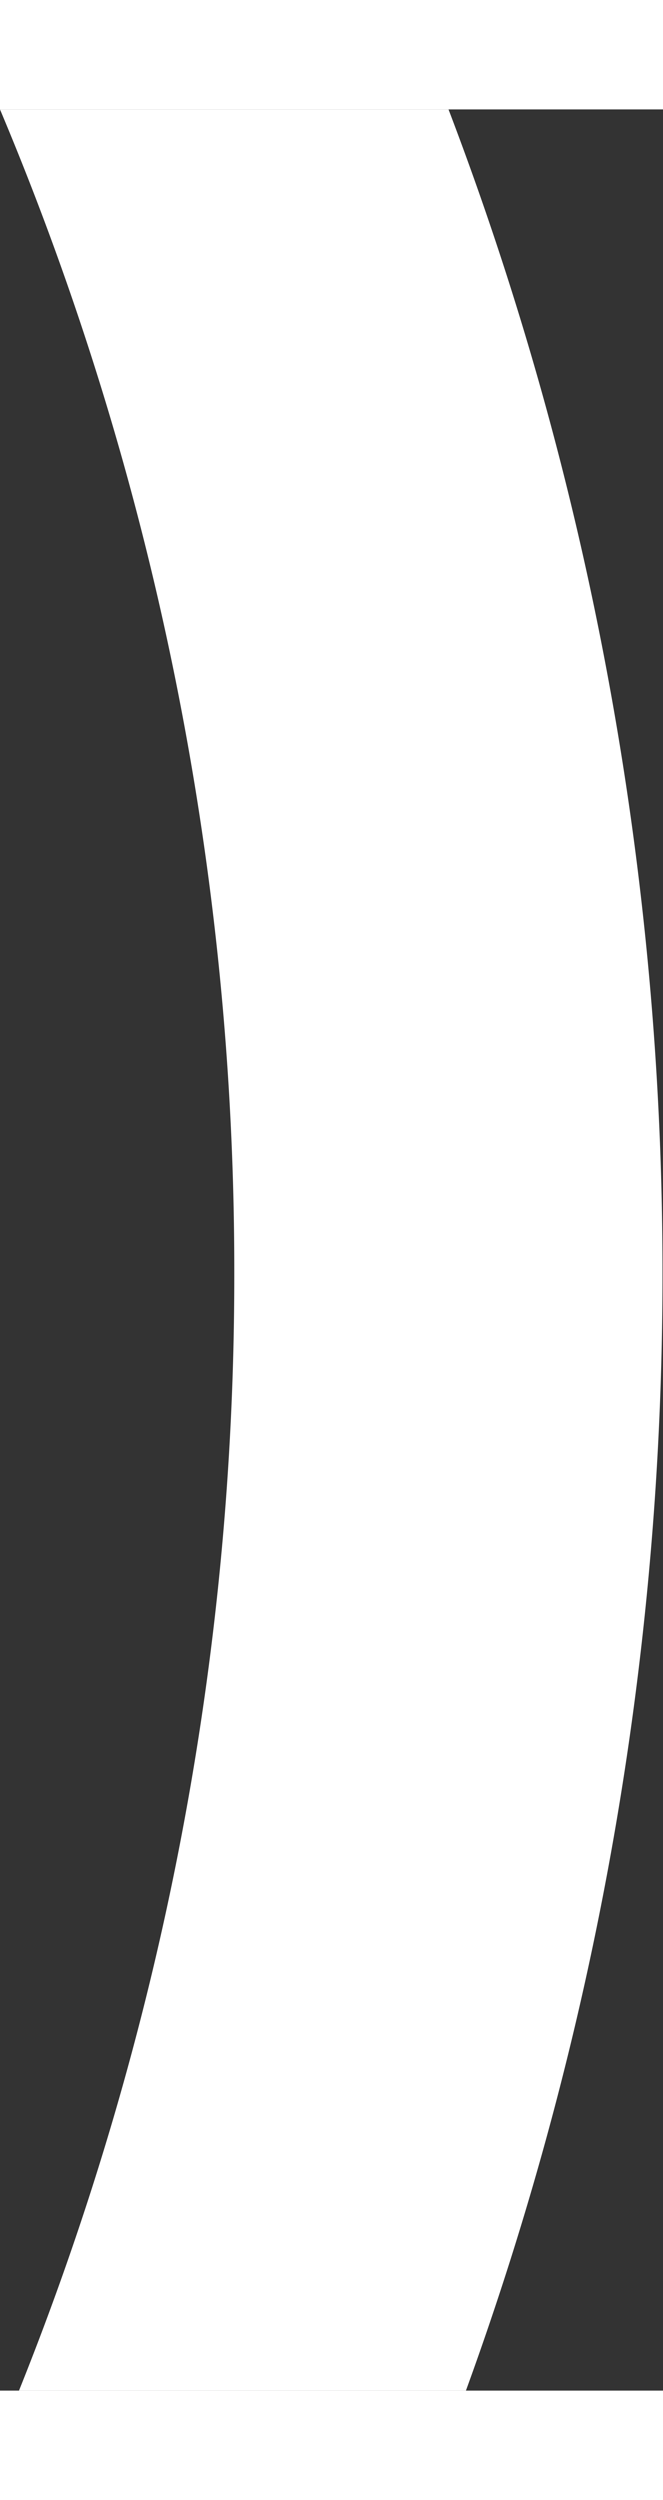
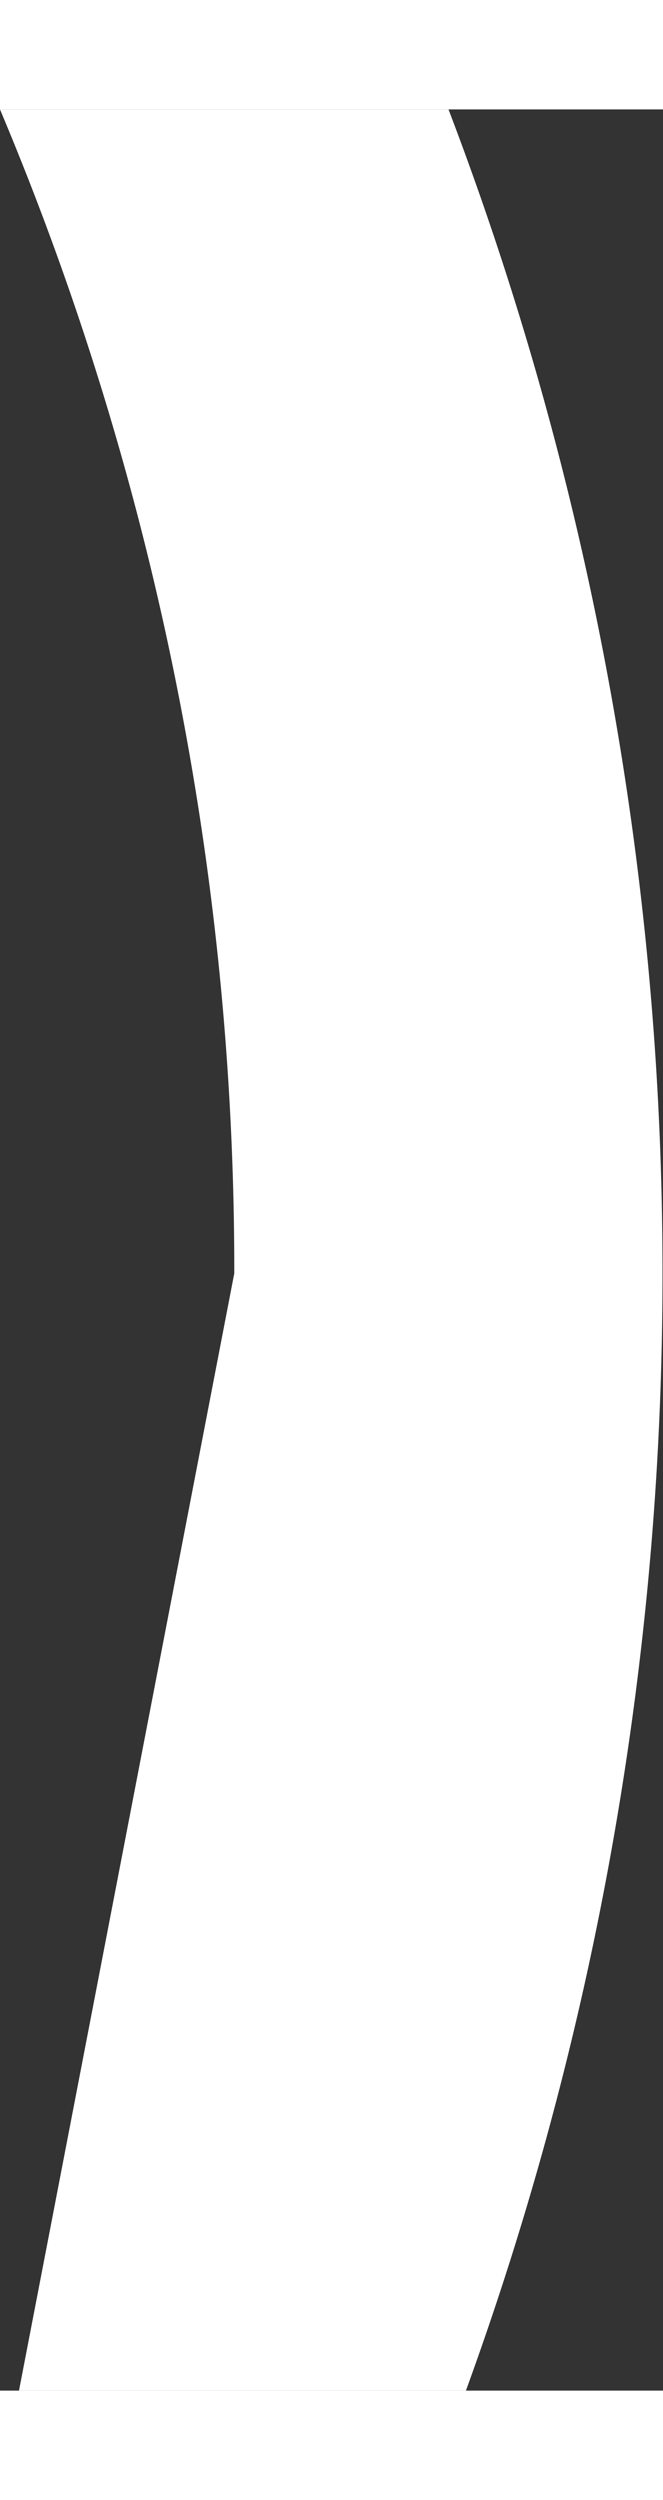
<svg xmlns="http://www.w3.org/2000/svg" width="13px" height="49px" viewBox="0 0 25.13 86.43">
  <rect x="0" y="0" width="25.13" height="86.43" fill="#333333" stroke="none" />
  <defs>
    <style>.fd8da189-594d-476f-86a6-c8fa50e70380{fill:#fff;}</style>
  </defs>
-   <path class="fd8da189-594d-476f-86a6-c8fa50e70380" d="M8.88,44.1A113.27,113.27,0,0,0,0,0H17a123.46,123.46,0,0,1,8.11,44.1,123.51,123.51,0,0,1-7.45,42.33H.72A113.3,113.3,0,0,0,8.88,44.1Z" />
+   <path class="fd8da189-594d-476f-86a6-c8fa50e70380" d="M8.88,44.1A113.27,113.27,0,0,0,0,0H17a123.46,123.46,0,0,1,8.11,44.1,123.51,123.51,0,0,1-7.45,42.33H.72Z" />
</svg>